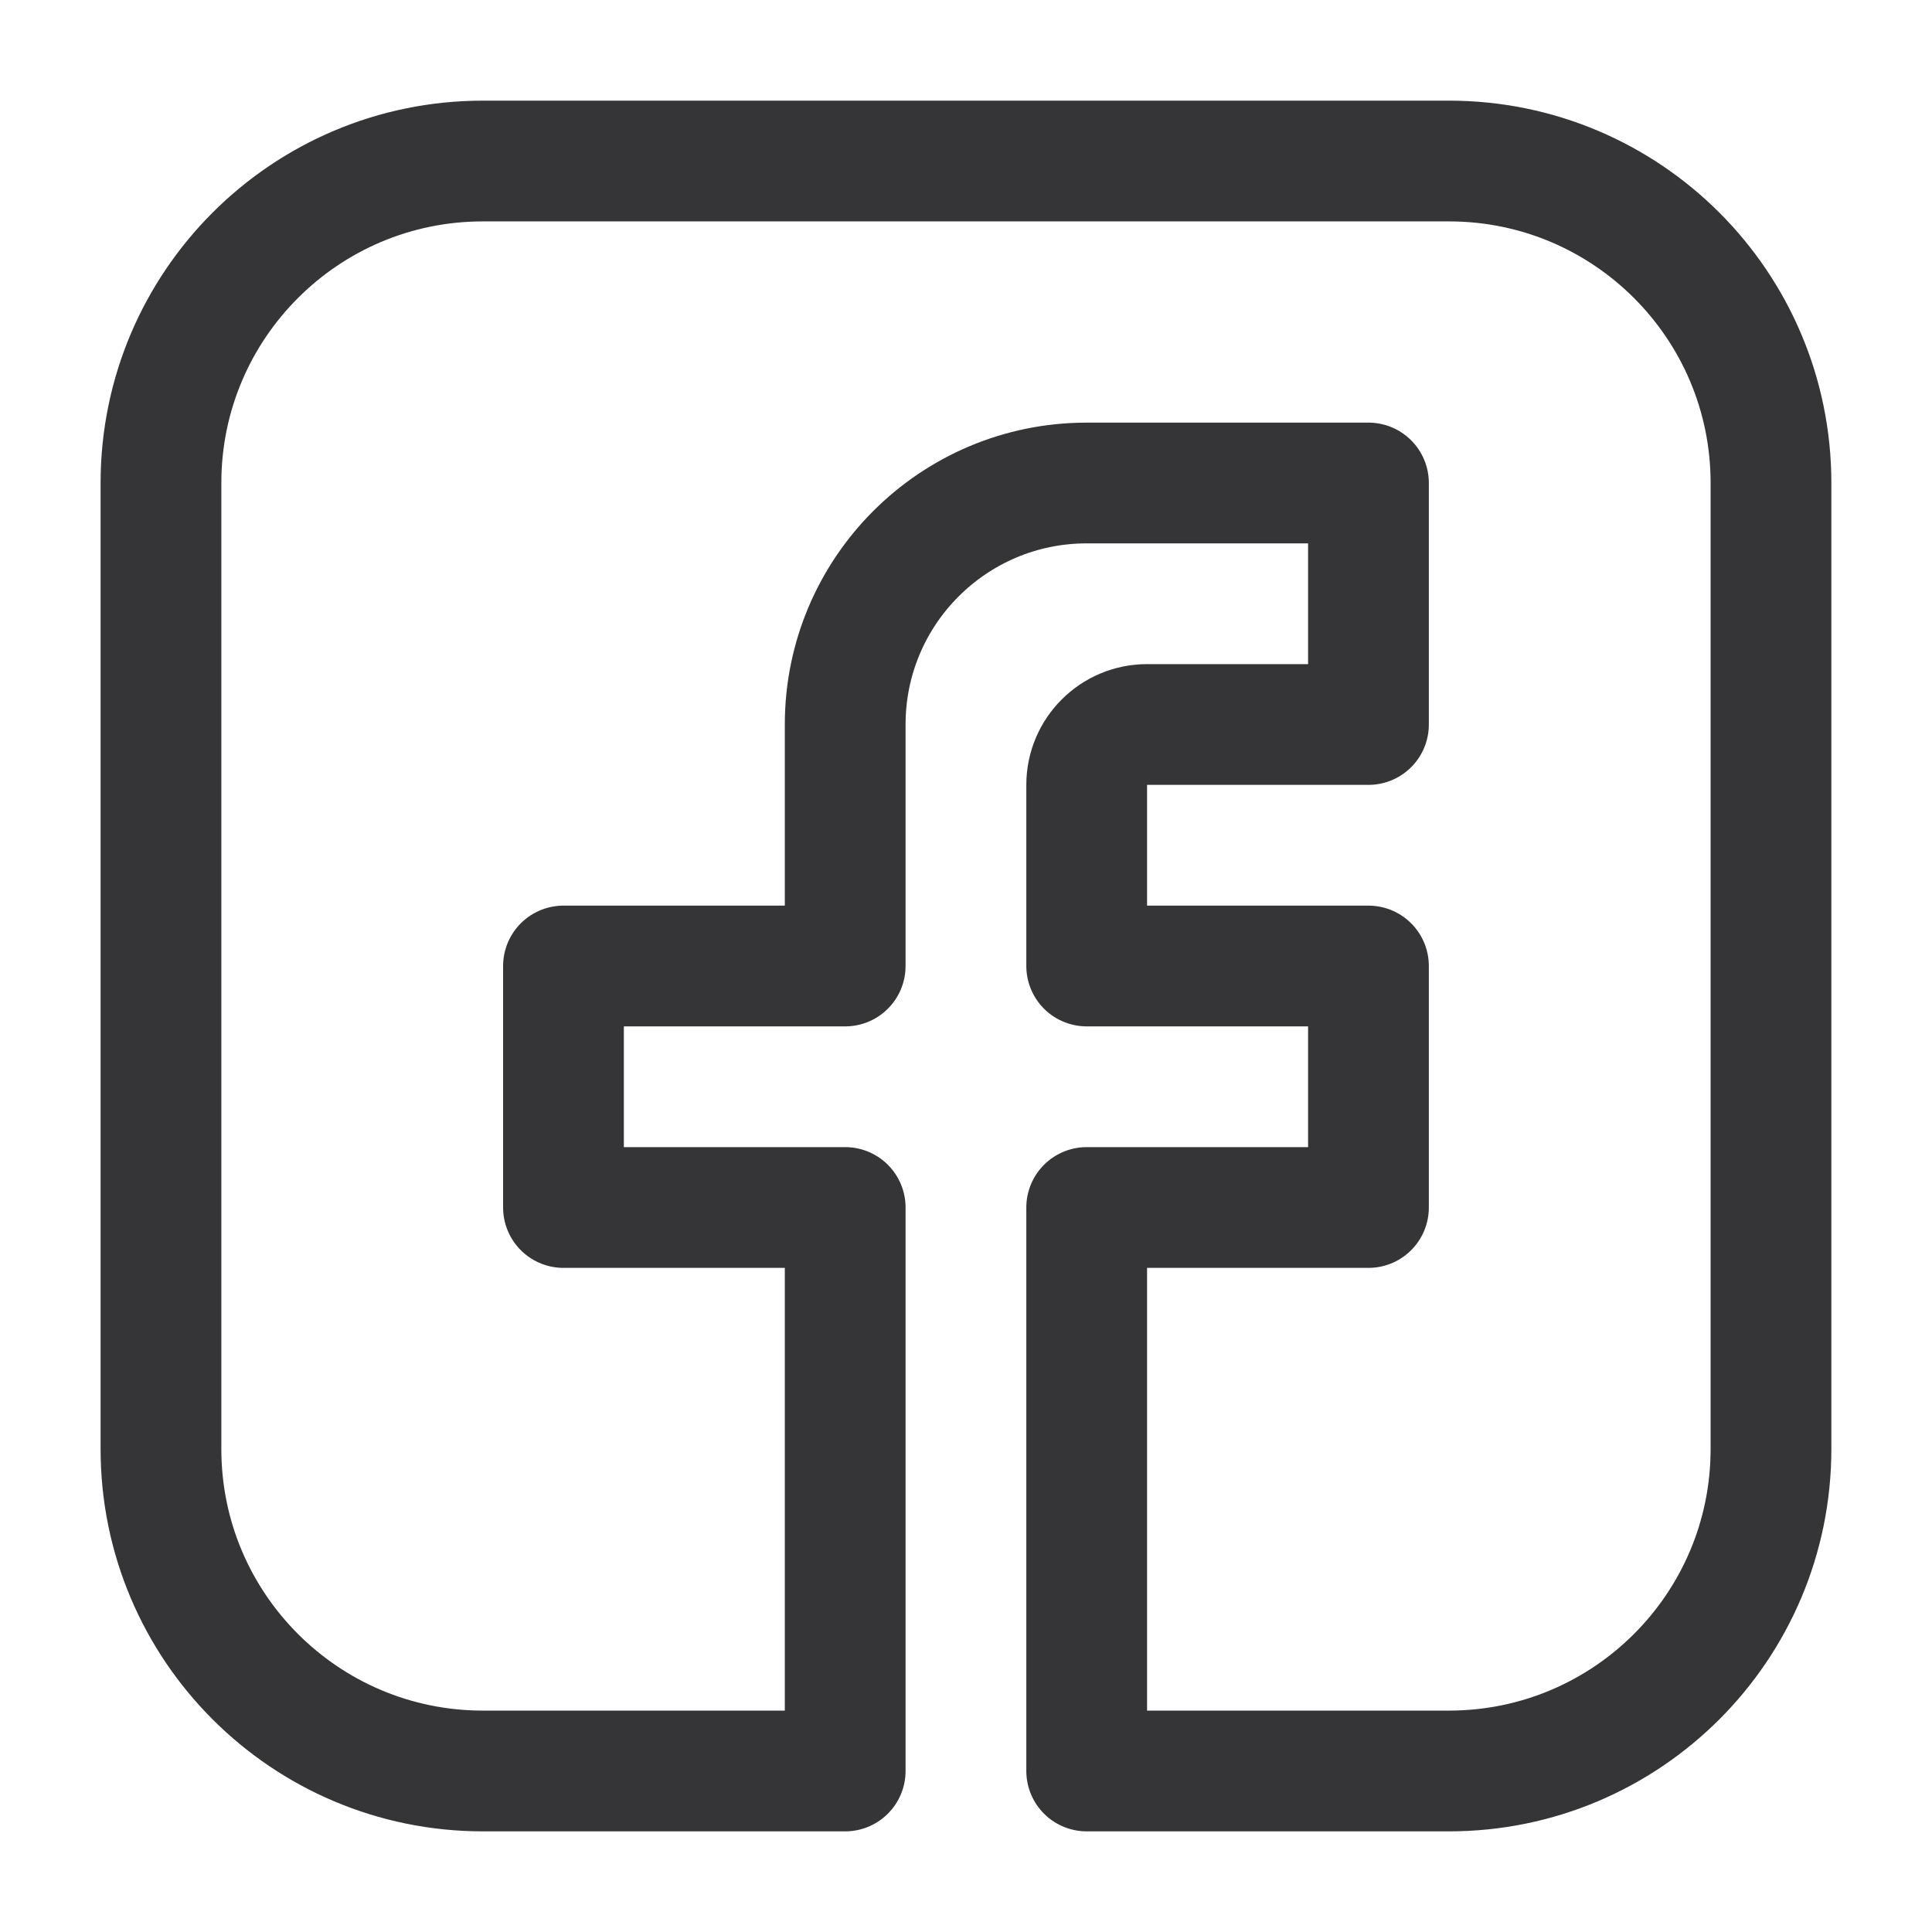
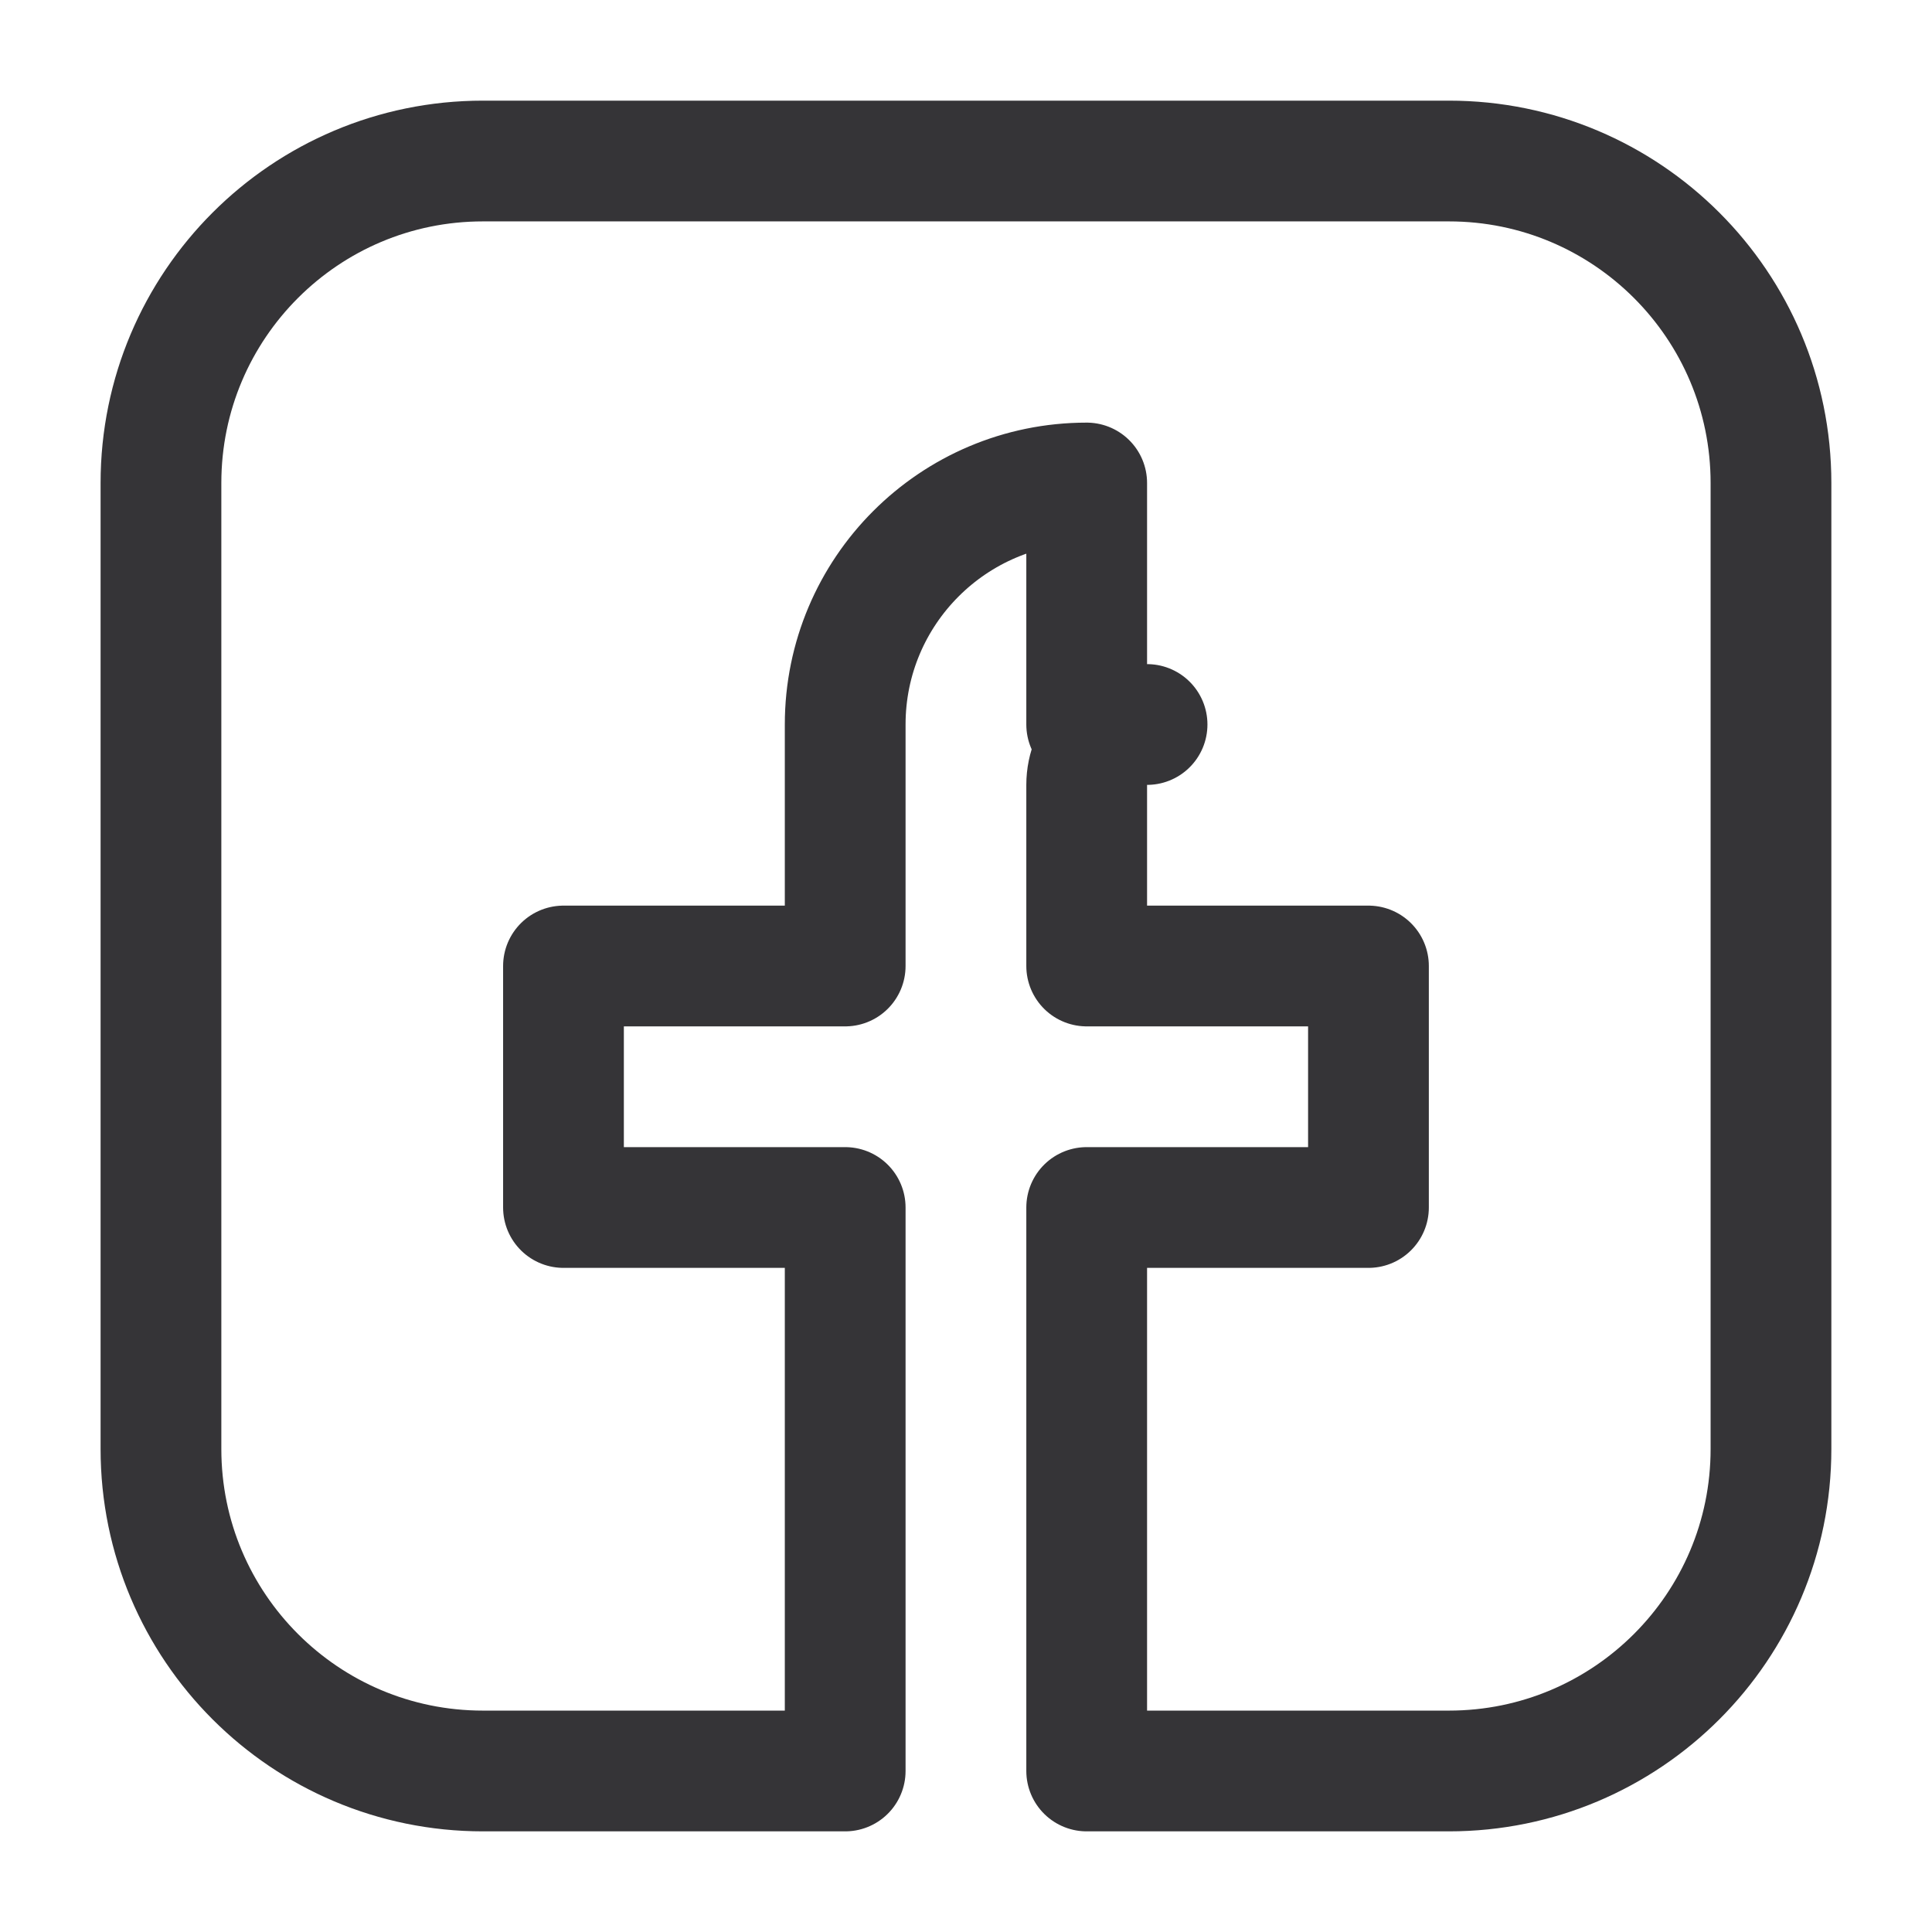
<svg xmlns="http://www.w3.org/2000/svg" width="32" height="32" viewBox="0 0 32 32" fill="none">
-   <path d="M23.999 2.667H7.999C5.054 2.667 2.666 5.054 2.666 8V24C2.666 26.945 5.054 29.333 7.999 29.333H13.999V20H9.333V16H13.999V12C13.999 9.791 15.79 8 17.999 8H22.666V12H18.999C18.447 12 17.999 12.448 17.999 13V16H22.666V20H17.999V29.333H23.999C26.945 29.333 29.333 26.945 29.333 24V8C29.333 5.054 26.945 2.667 23.999 2.667Z" stroke="#353437" stroke-width="2" stroke-linecap="round" stroke-linejoin="round" />
+   <path d="M23.999 2.667H7.999C5.054 2.667 2.666 5.054 2.666 8V24C2.666 26.945 5.054 29.333 7.999 29.333H13.999V20H9.333V16H13.999V12C13.999 9.791 15.79 8 17.999 8V12H18.999C18.447 12 17.999 12.448 17.999 13V16H22.666V20H17.999V29.333H23.999C26.945 29.333 29.333 26.945 29.333 24V8C29.333 5.054 26.945 2.667 23.999 2.667Z" stroke="#353437" stroke-width="2" stroke-linecap="round" stroke-linejoin="round" />
</svg>